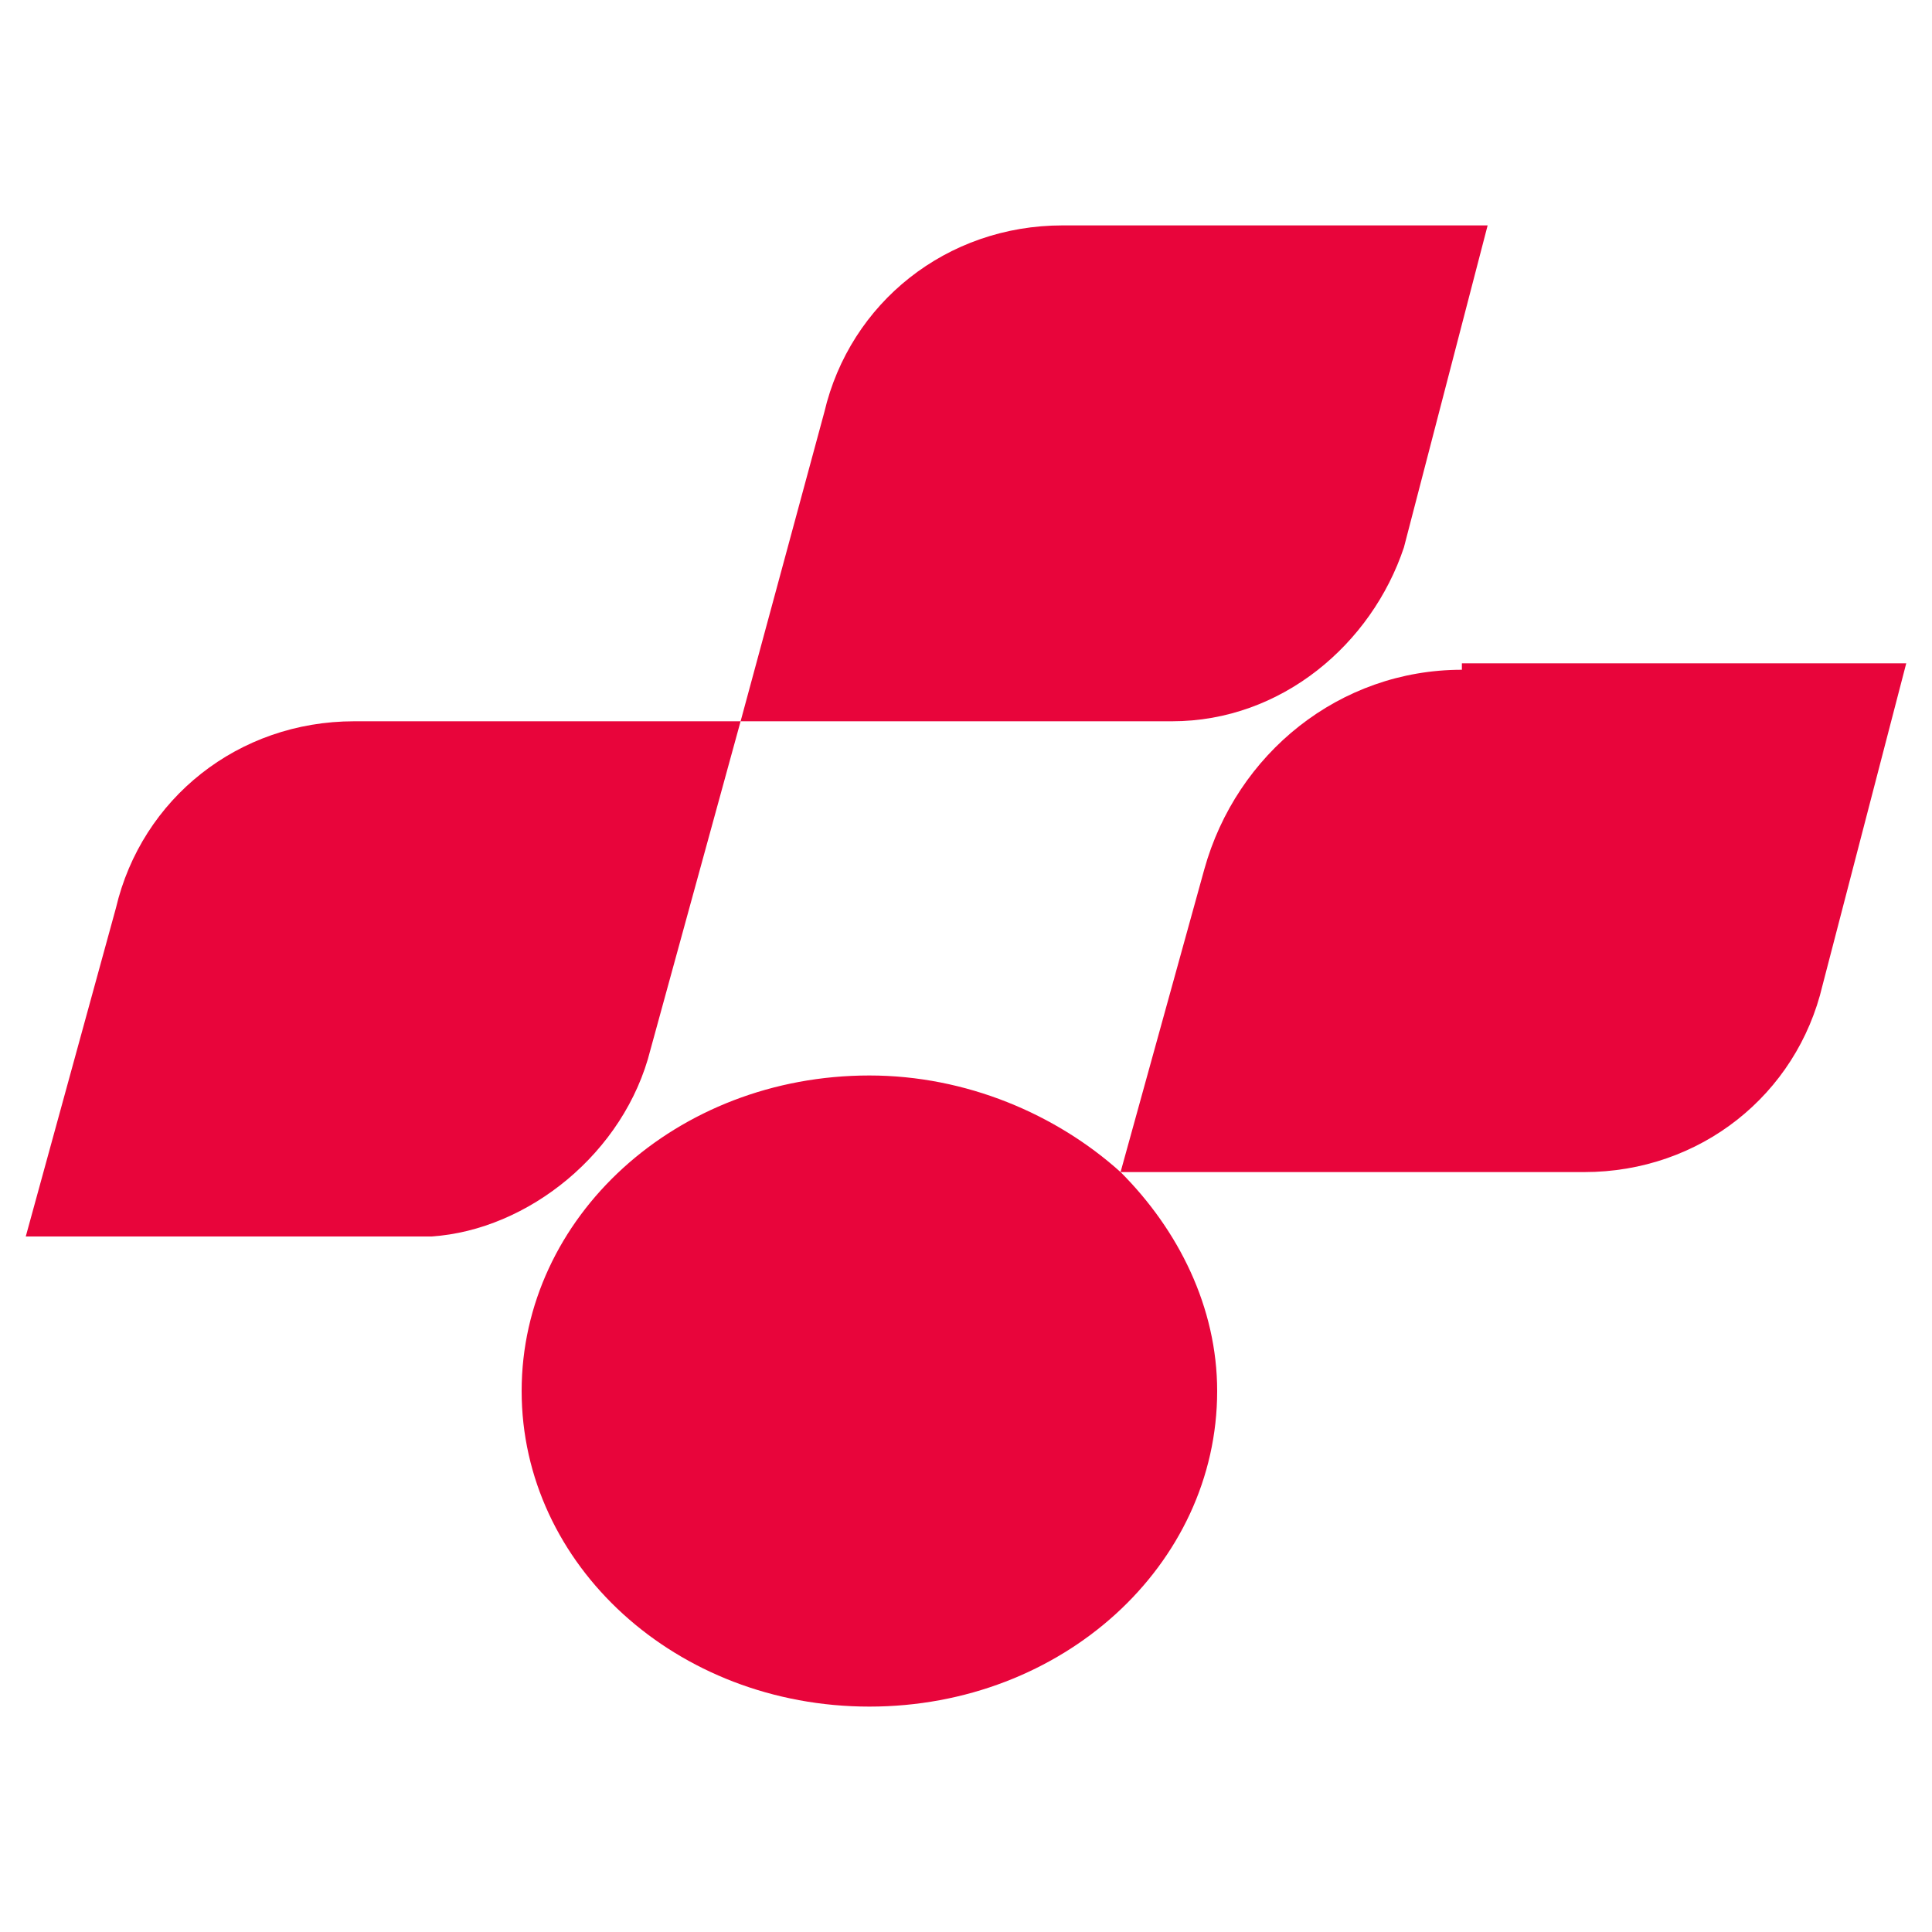
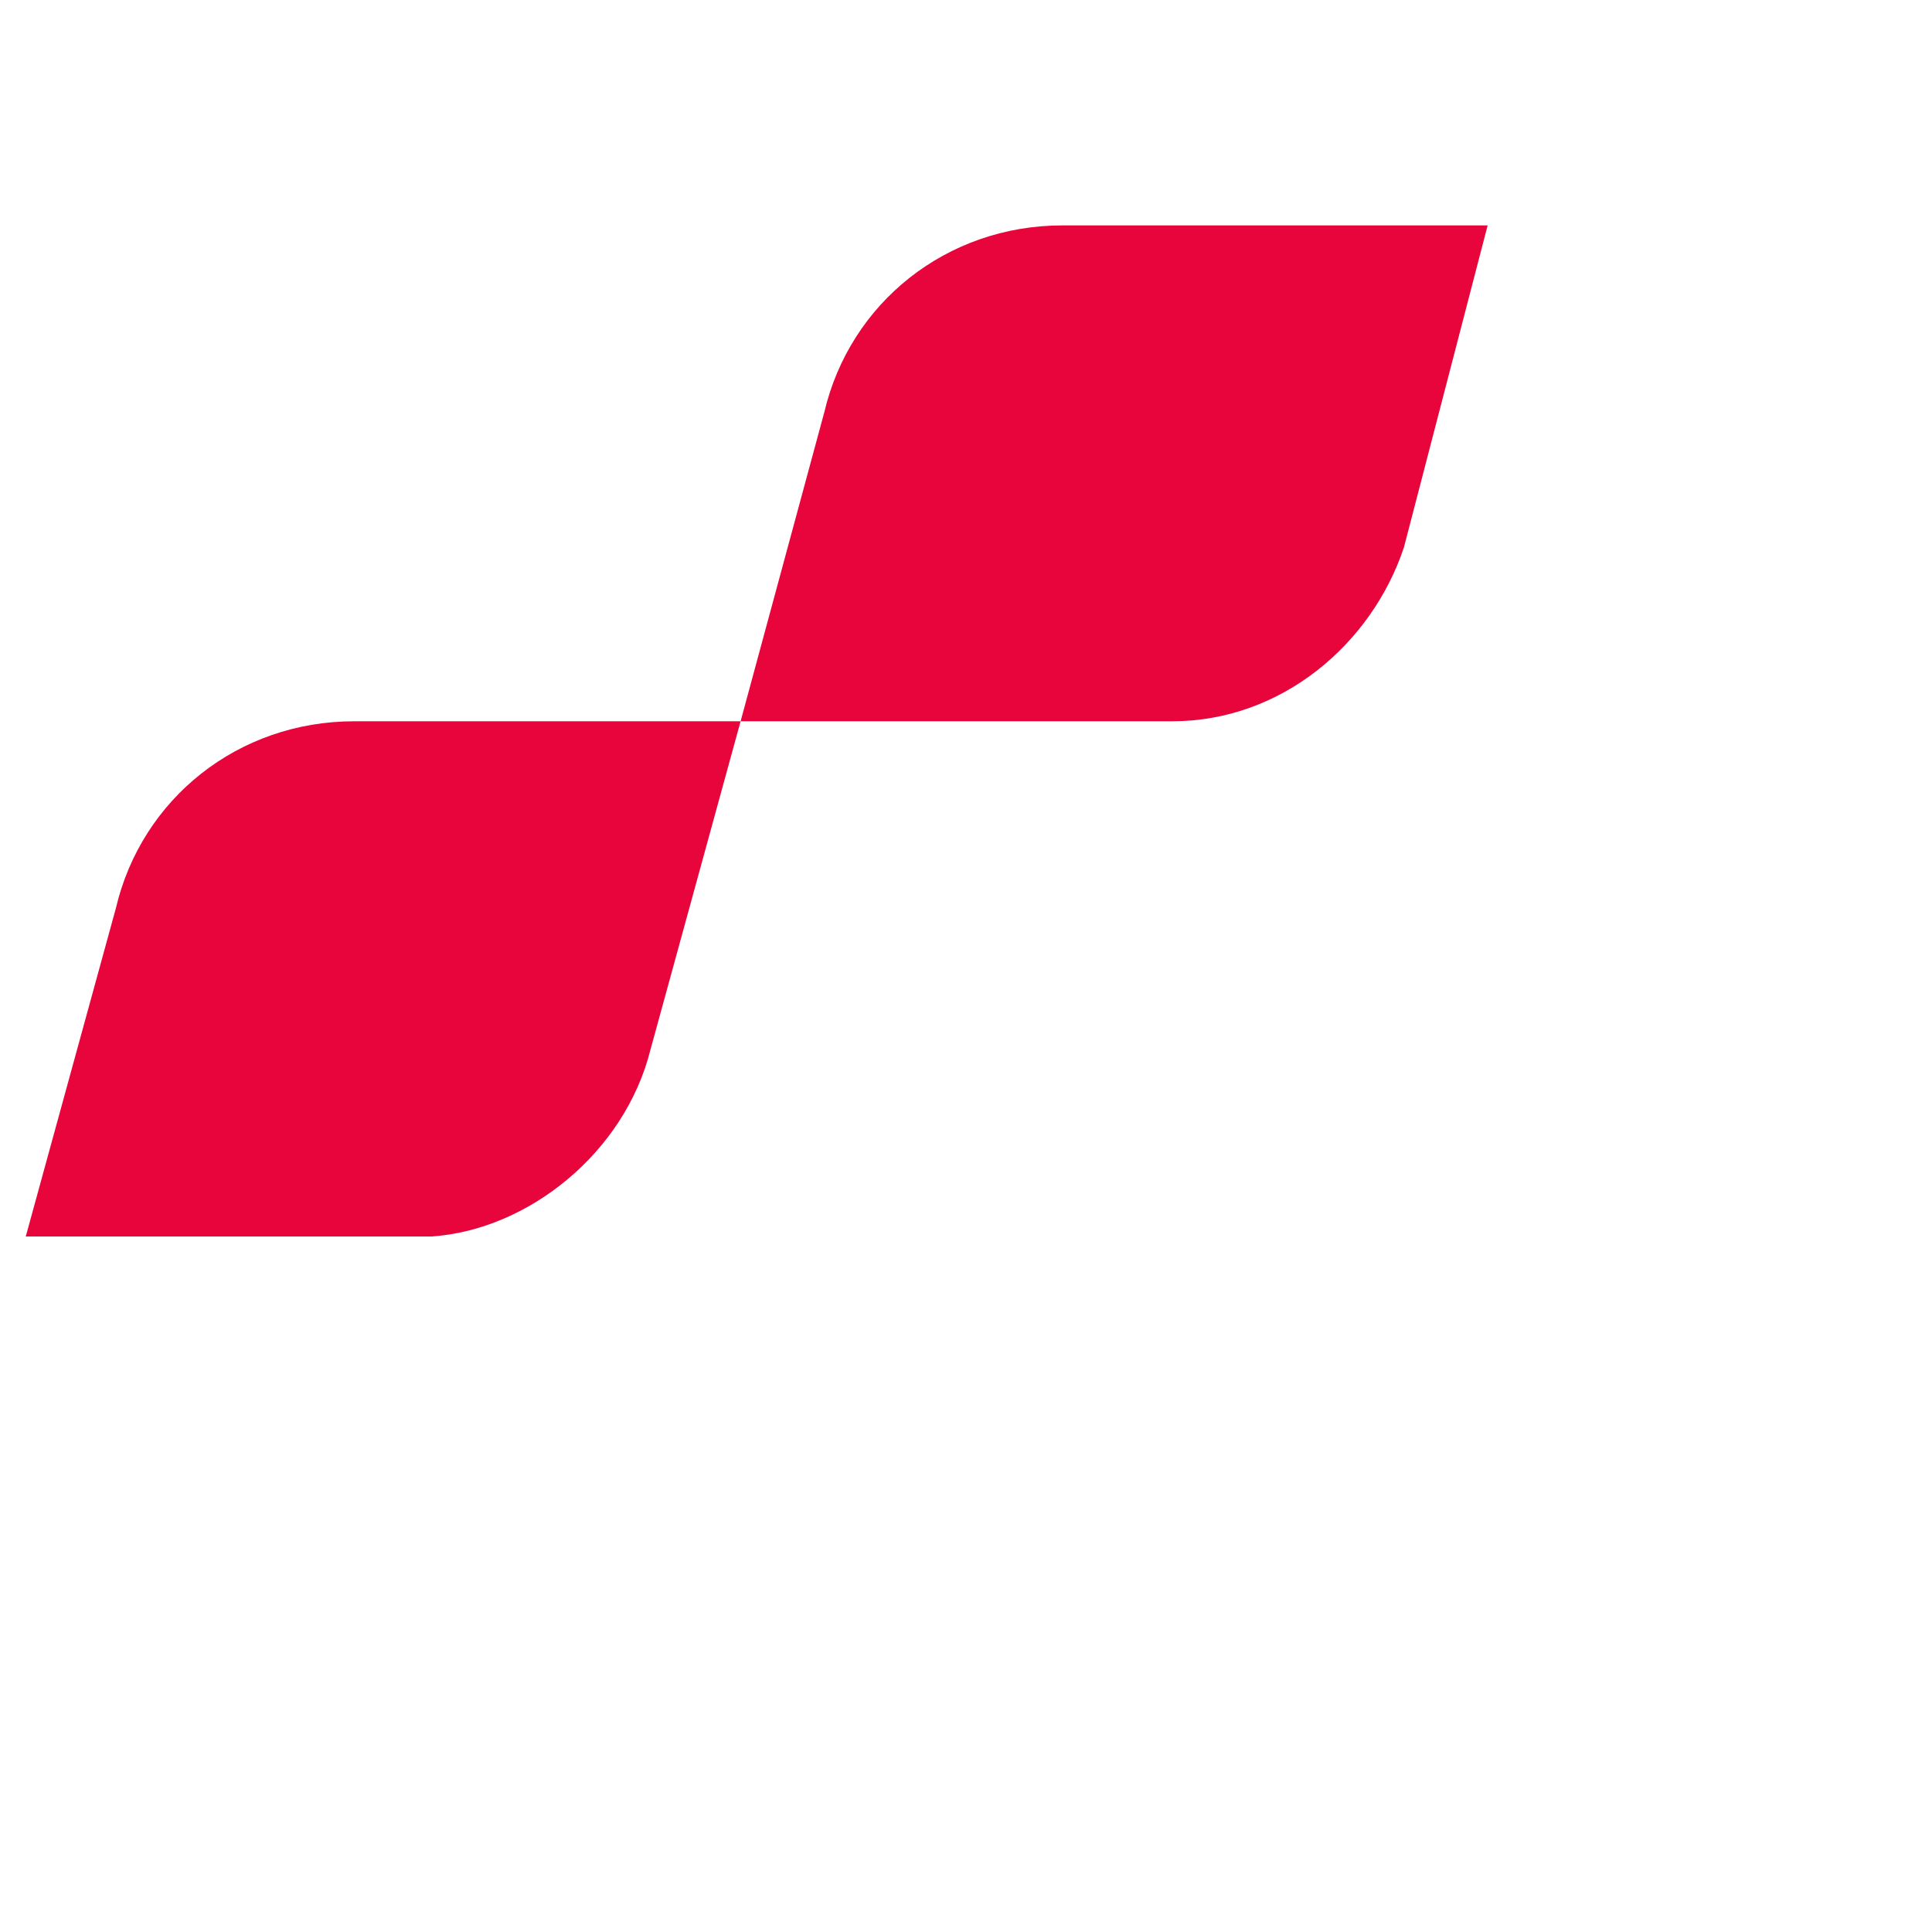
<svg xmlns="http://www.w3.org/2000/svg" width="30" height="30" viewBox="0 0 30 30" fill="none">
-   <path d="M22.7,10.4c-1.9,0-3.5,1.3-4,3.1l-1.3,4.7c-1-0.9-2.4-1.5-3.9-1.5c-3,0-5.4,2.2-5.4,4.9s2.4,4.9,5.4,4.9s5.4-2.2,5.4-4.9c0-1.3-0.6-2.5-1.5-3.4h7.2c1.8,0,3.3-1.2,3.7-2.9l1.3-5H22.7L22.7,10.4z" fill="#E8053B" />
  <path d="M10.1,16.3l1.4-5.1h6.7c1.7,0,3.1-1.2,3.6-2.7l1.3-5h-6.6c-1.8,0-3.3,1.2-3.7,2.9l-1.3,4.8h-6c-1.8,0-3.3,1.2-3.7,2.9l-1.4,5.1h6.3C8.2,19.1,9.7,17.9,10.1,16.3" fill="#E8053B" />
</svg>